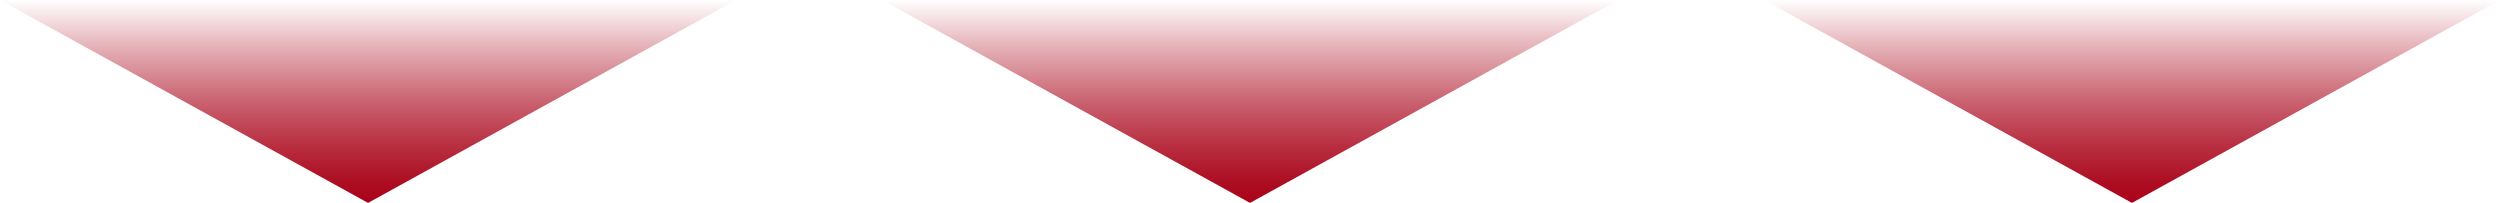
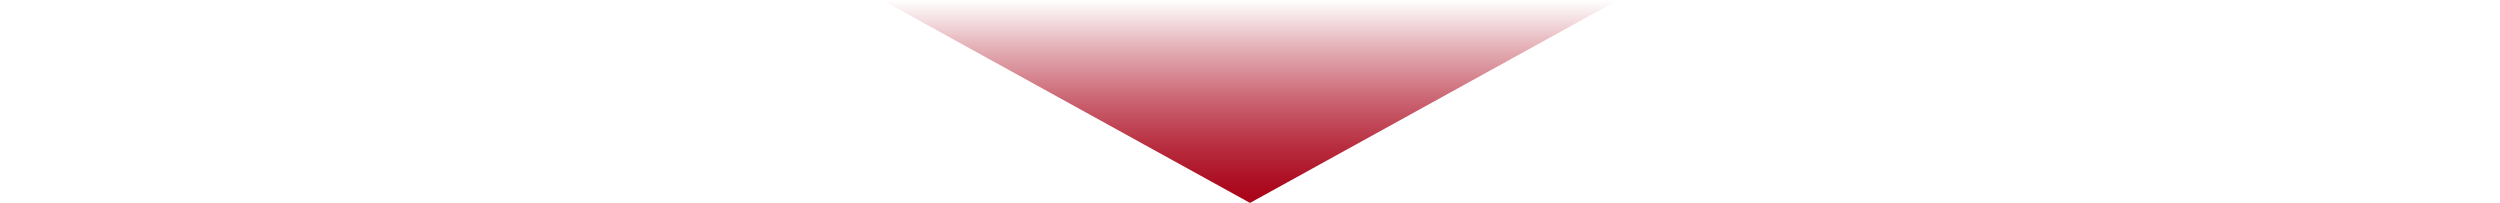
<svg xmlns="http://www.w3.org/2000/svg" xmlns:xlink="http://www.w3.org/1999/xlink" id="_レイヤー_2" data-name="レイヤー 2" viewBox="0 0 356.2 28.91">
  <defs>
    <style>
      .cls-1 {
        fill: url(#_名称未設定グラデーション_498);
      }

      .cls-2 {
        fill: url(#_名称未設定グラデーション_498-3);
      }

      .cls-3 {
        fill: url(#_名称未設定グラデーション_498-2);
      }
    </style>
    <linearGradient id="_名称未設定グラデーション_498" data-name="名称未設定グラデーション 498" x1="178.1" y1="28.91" x2="178.1" y2="0" gradientUnits="userSpaceOnUse">
      <stop offset="0" stop-color="#a90218" />
      <stop offset=".11" stop-color="#a90218" stop-opacity=".95" />
      <stop offset=".29" stop-color="#a90218" stop-opacity=".82" />
      <stop offset=".51" stop-color="#a90218" stop-opacity=".61" />
      <stop offset=".76" stop-color="#a90218" stop-opacity=".32" />
      <stop offset="1" stop-color="#a90218" stop-opacity="0" />
    </linearGradient>
    <linearGradient id="_名称未設定グラデーション_498-2" data-name="名称未設定グラデーション 498" x1="303.76" x2="303.76" xlink:href="#_名称未設定グラデーション_498" />
    <linearGradient id="_名称未設定グラデーション_498-3" data-name="名称未設定グラデーション 498" x1="52.44" x2="52.44" xlink:href="#_名称未設定グラデーション_498" />
  </defs>
  <g id="_レイヤー_1-2" data-name="レイヤー 1">
    <g>
      <polyline class="cls-1" points="230.54 0 178.1 28.91 125.66 0" />
-       <polyline class="cls-3" points="356.2 0 303.76 28.91 251.32 0" />
-       <polyline class="cls-2" points="104.88 0 52.44 28.91 0 0" />
    </g>
  </g>
</svg>